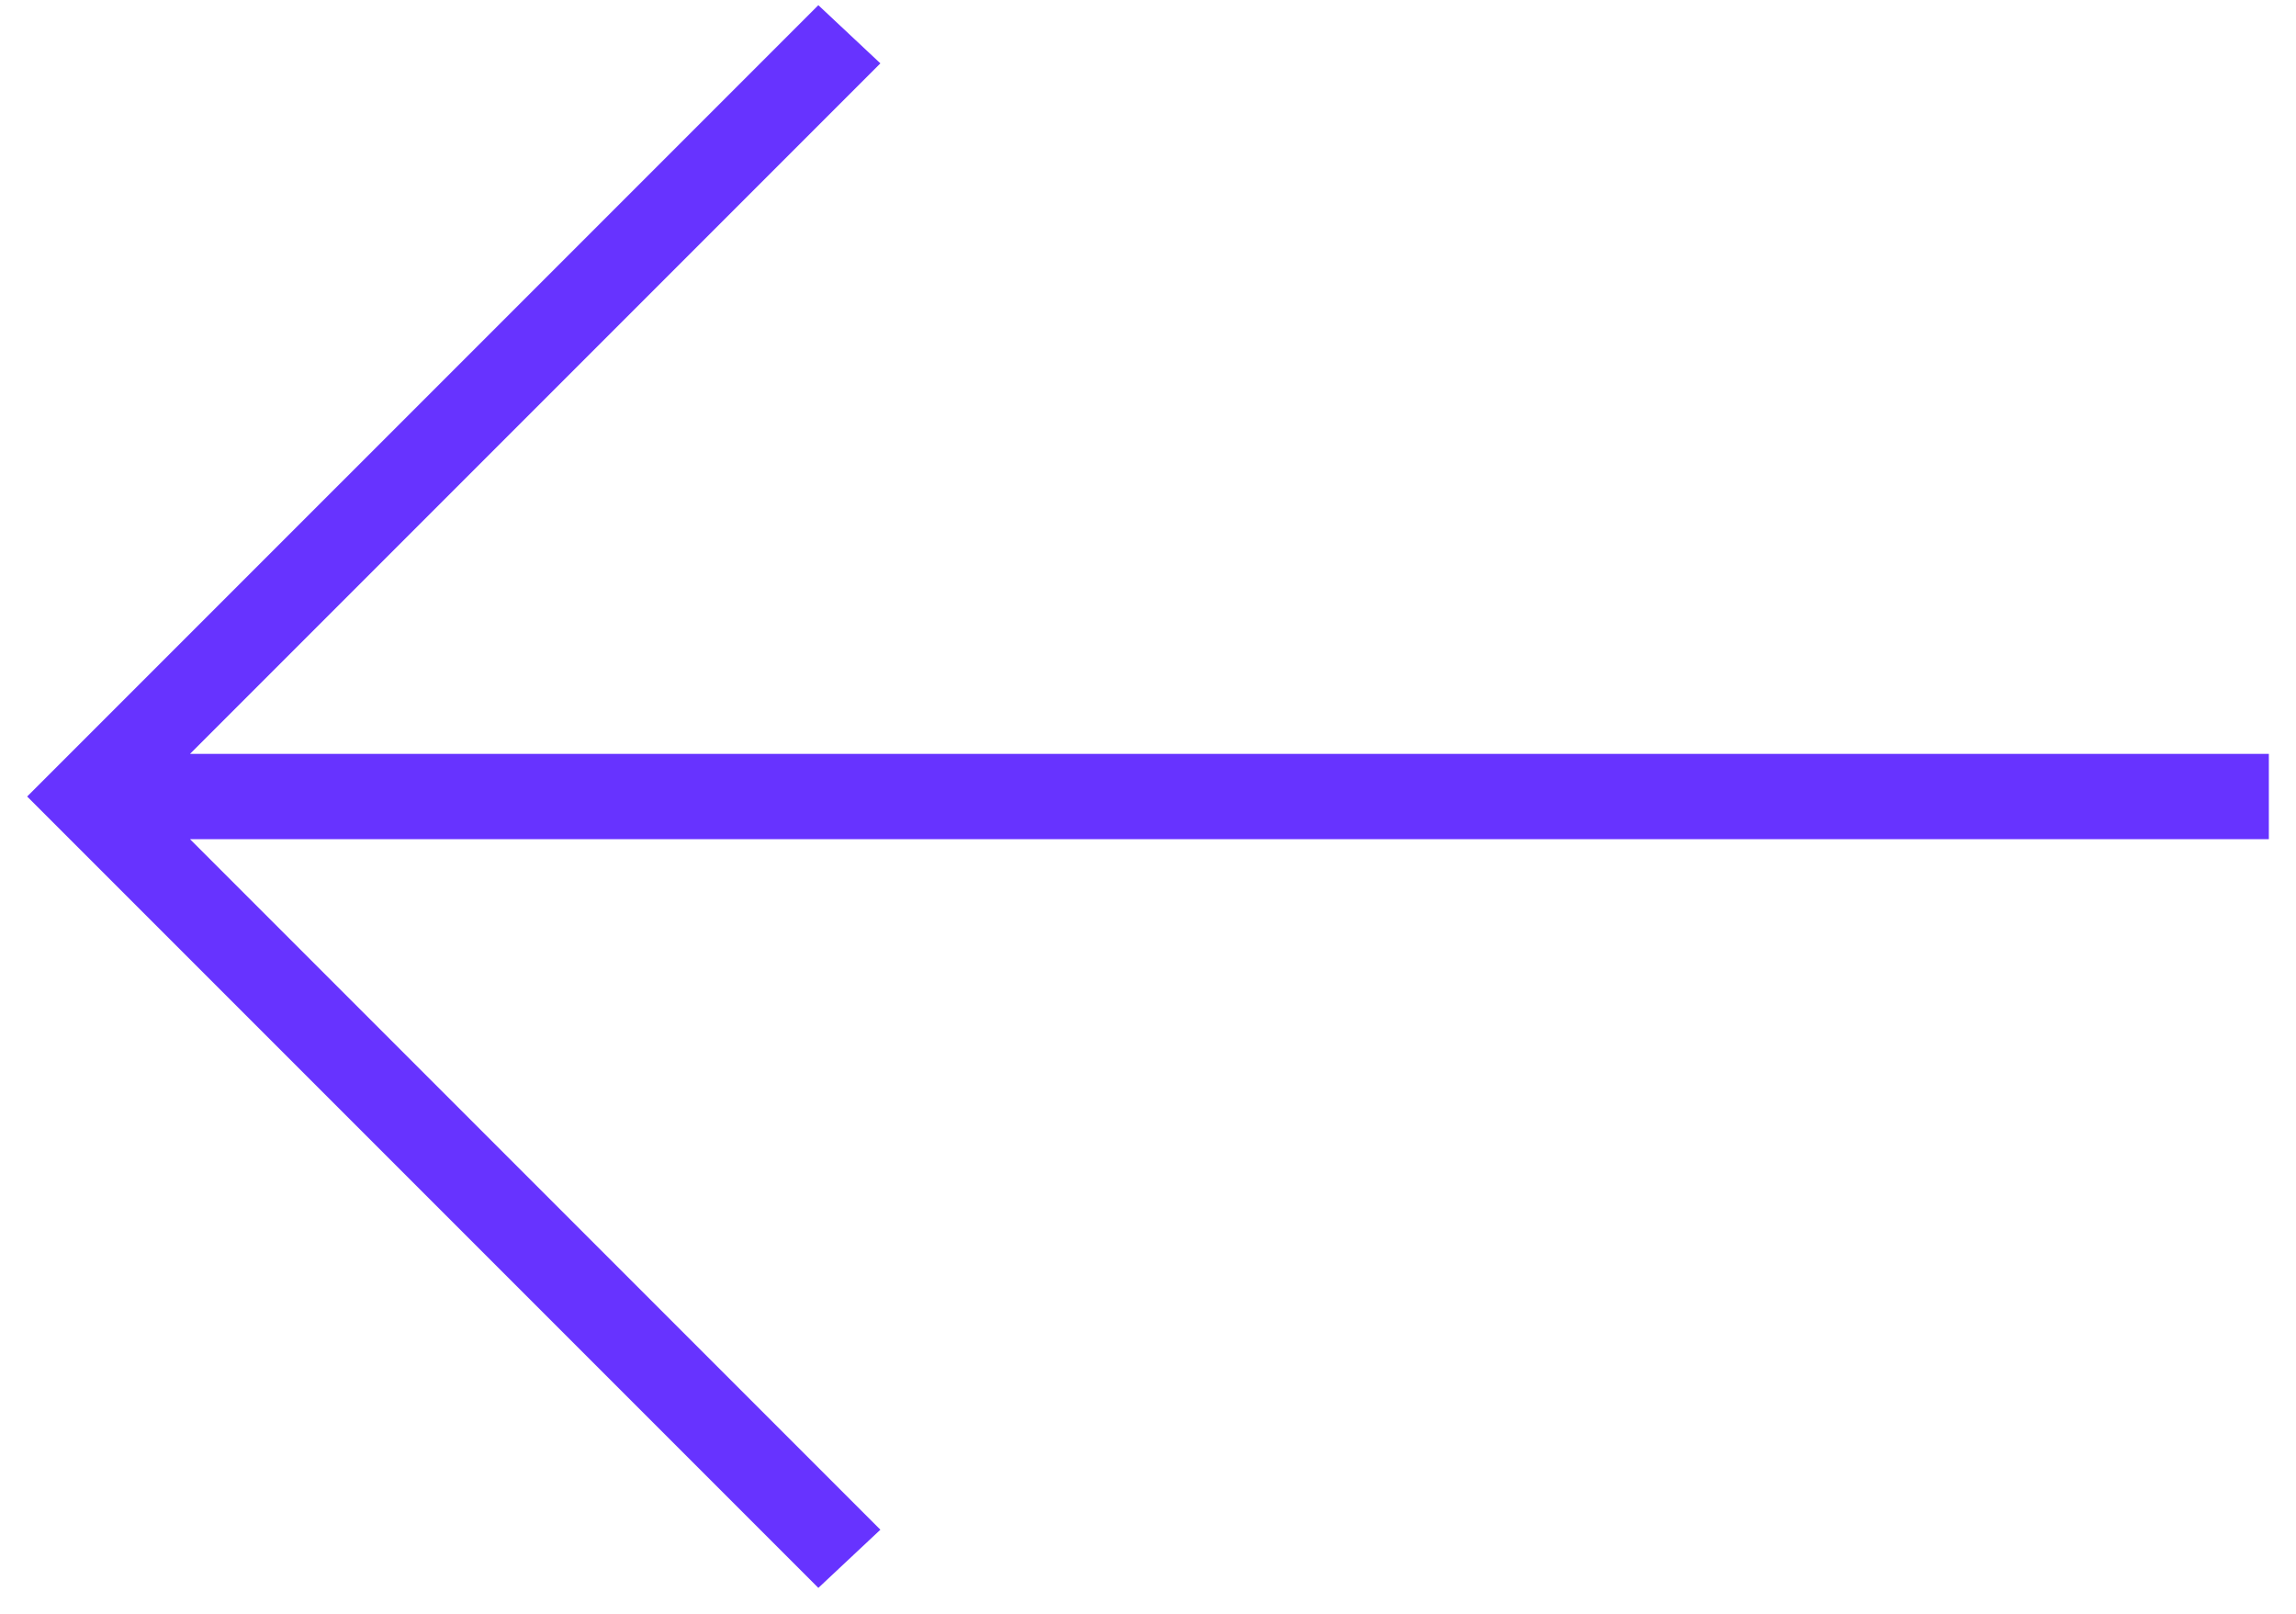
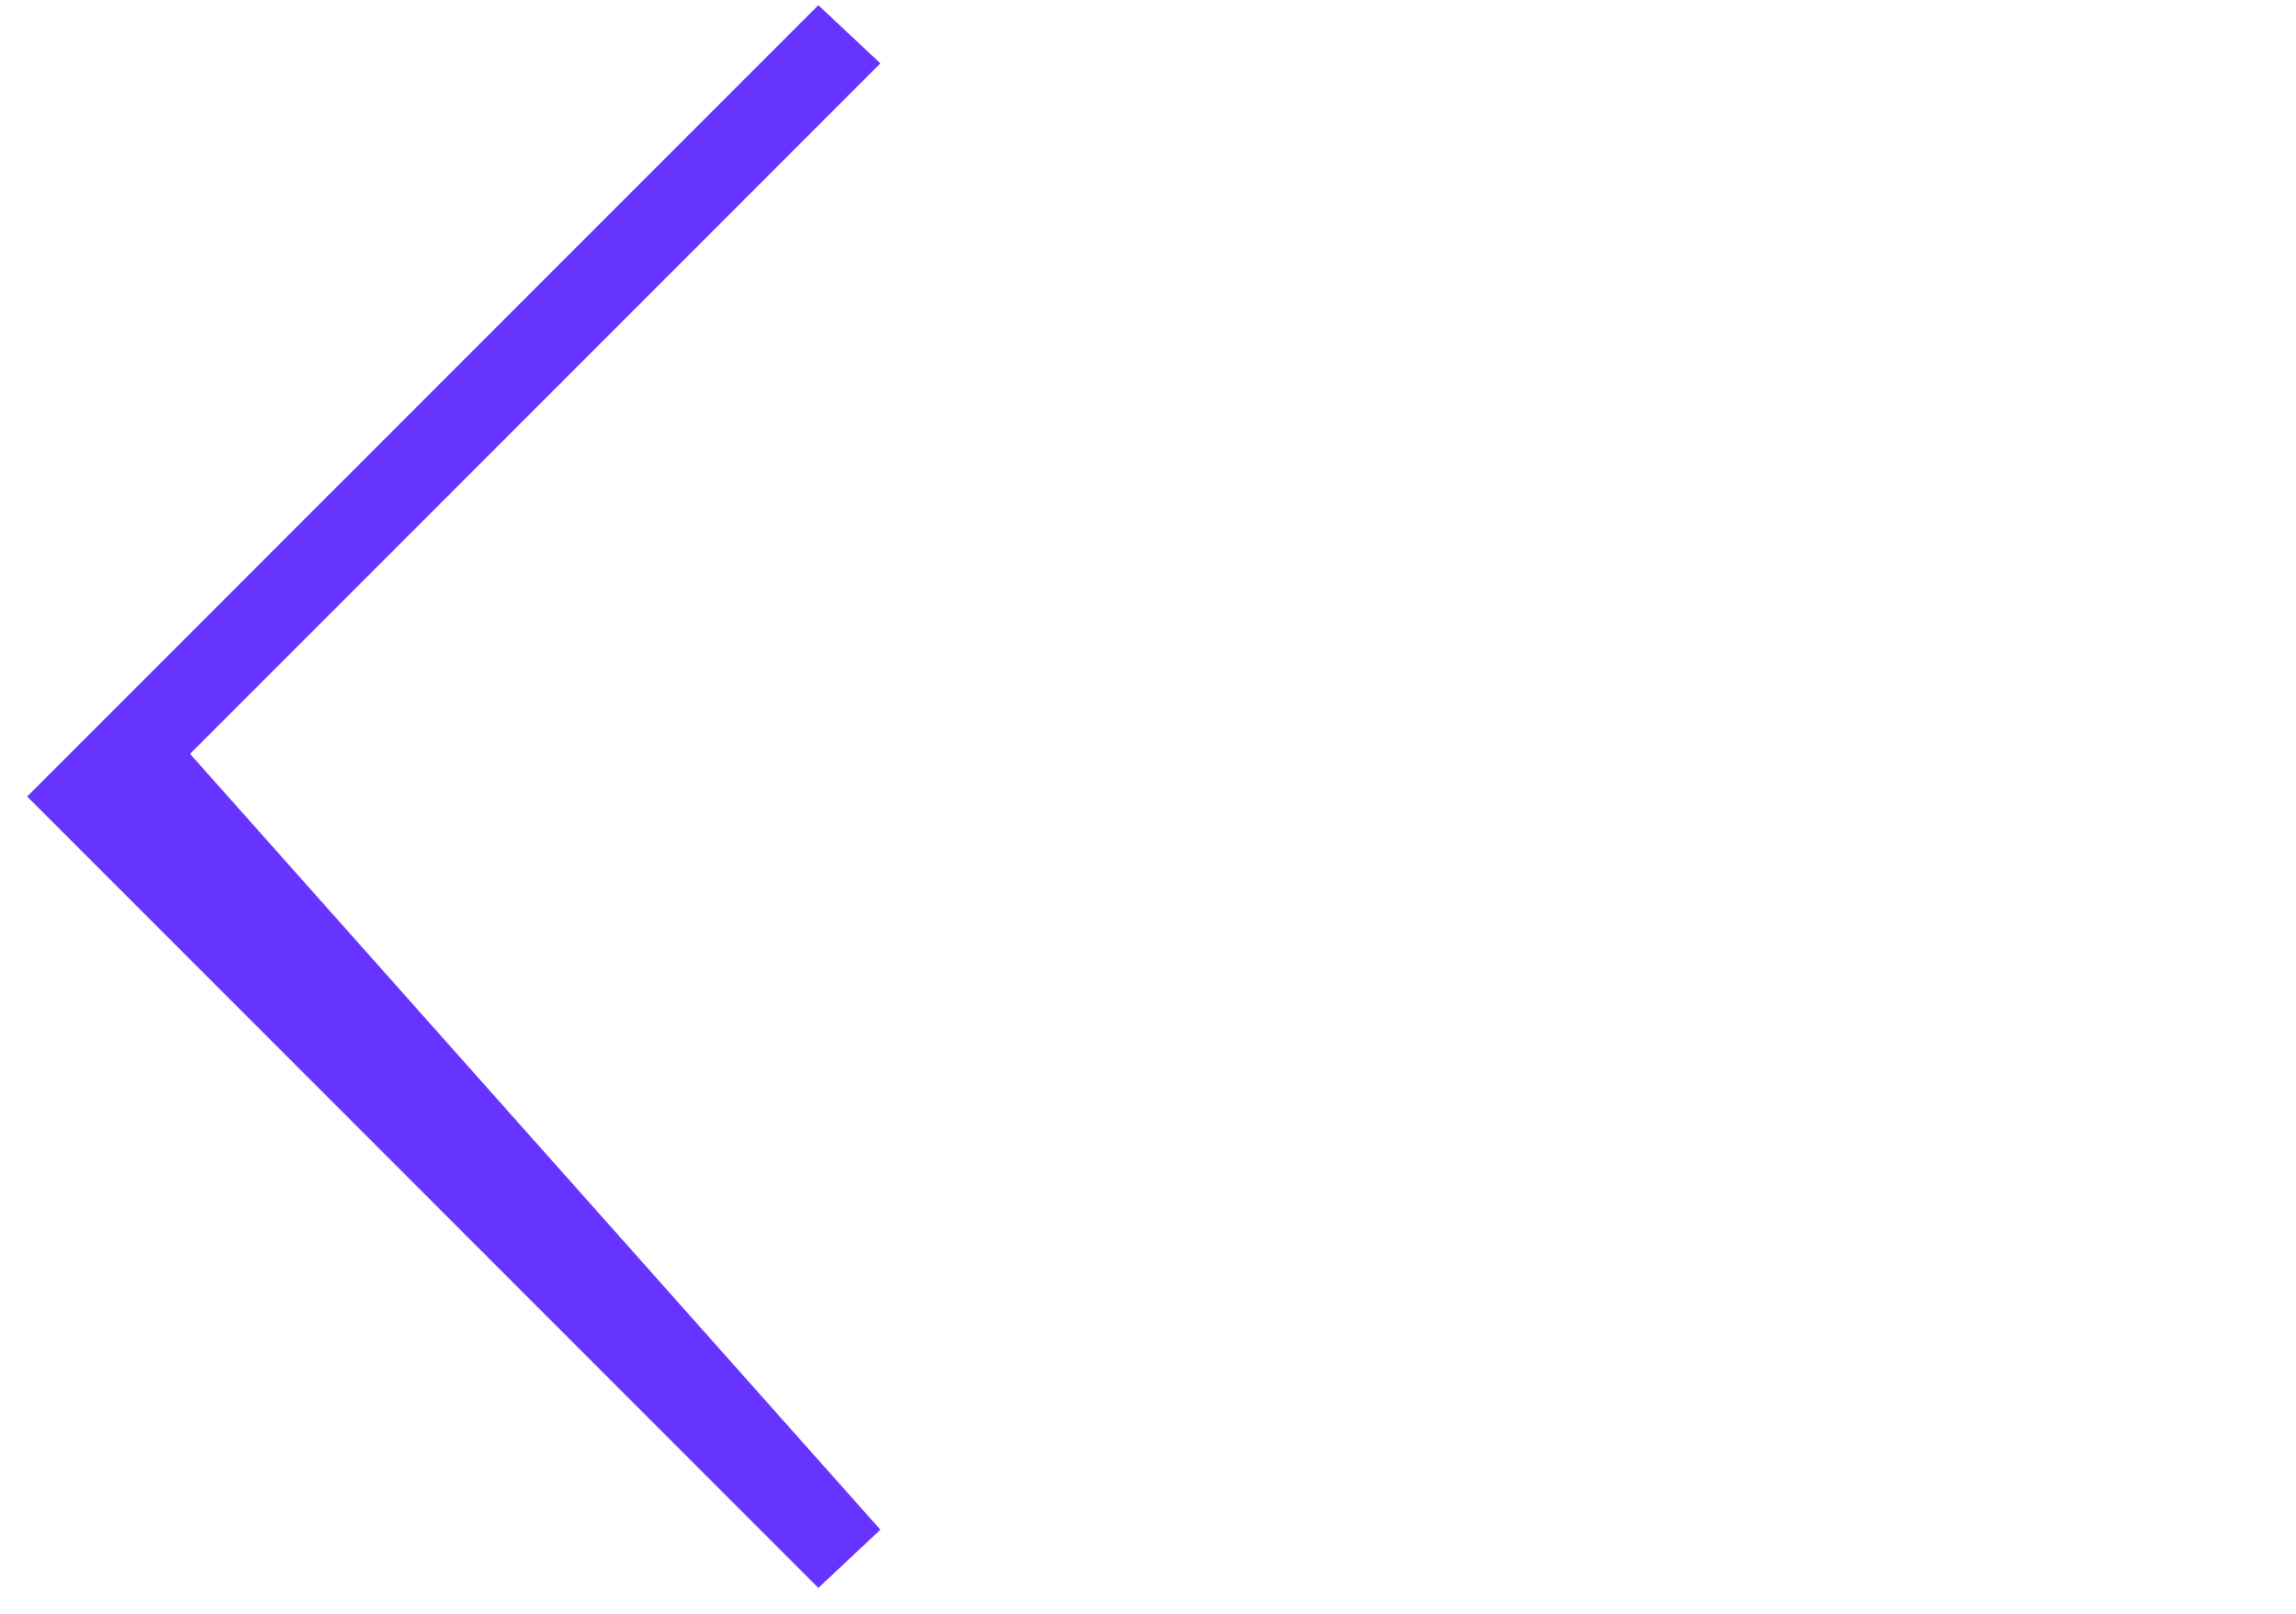
<svg xmlns="http://www.w3.org/2000/svg" width="74" height="52" viewBox="0 0 74 52" fill="none">
-   <path d="M26.375 51.166L0.875 25.666L26.375 0.167L28.375 2.042L6.125 24.291H73.125V27.041H6.125L28.375 49.291L26.375 51.166Z" fill="#6733FF" />
+   <path d="M26.375 51.166L0.875 25.666L26.375 0.167L28.375 2.042L6.125 24.291H73.125H6.125L28.375 49.291L26.375 51.166Z" fill="#6733FF" />
</svg>